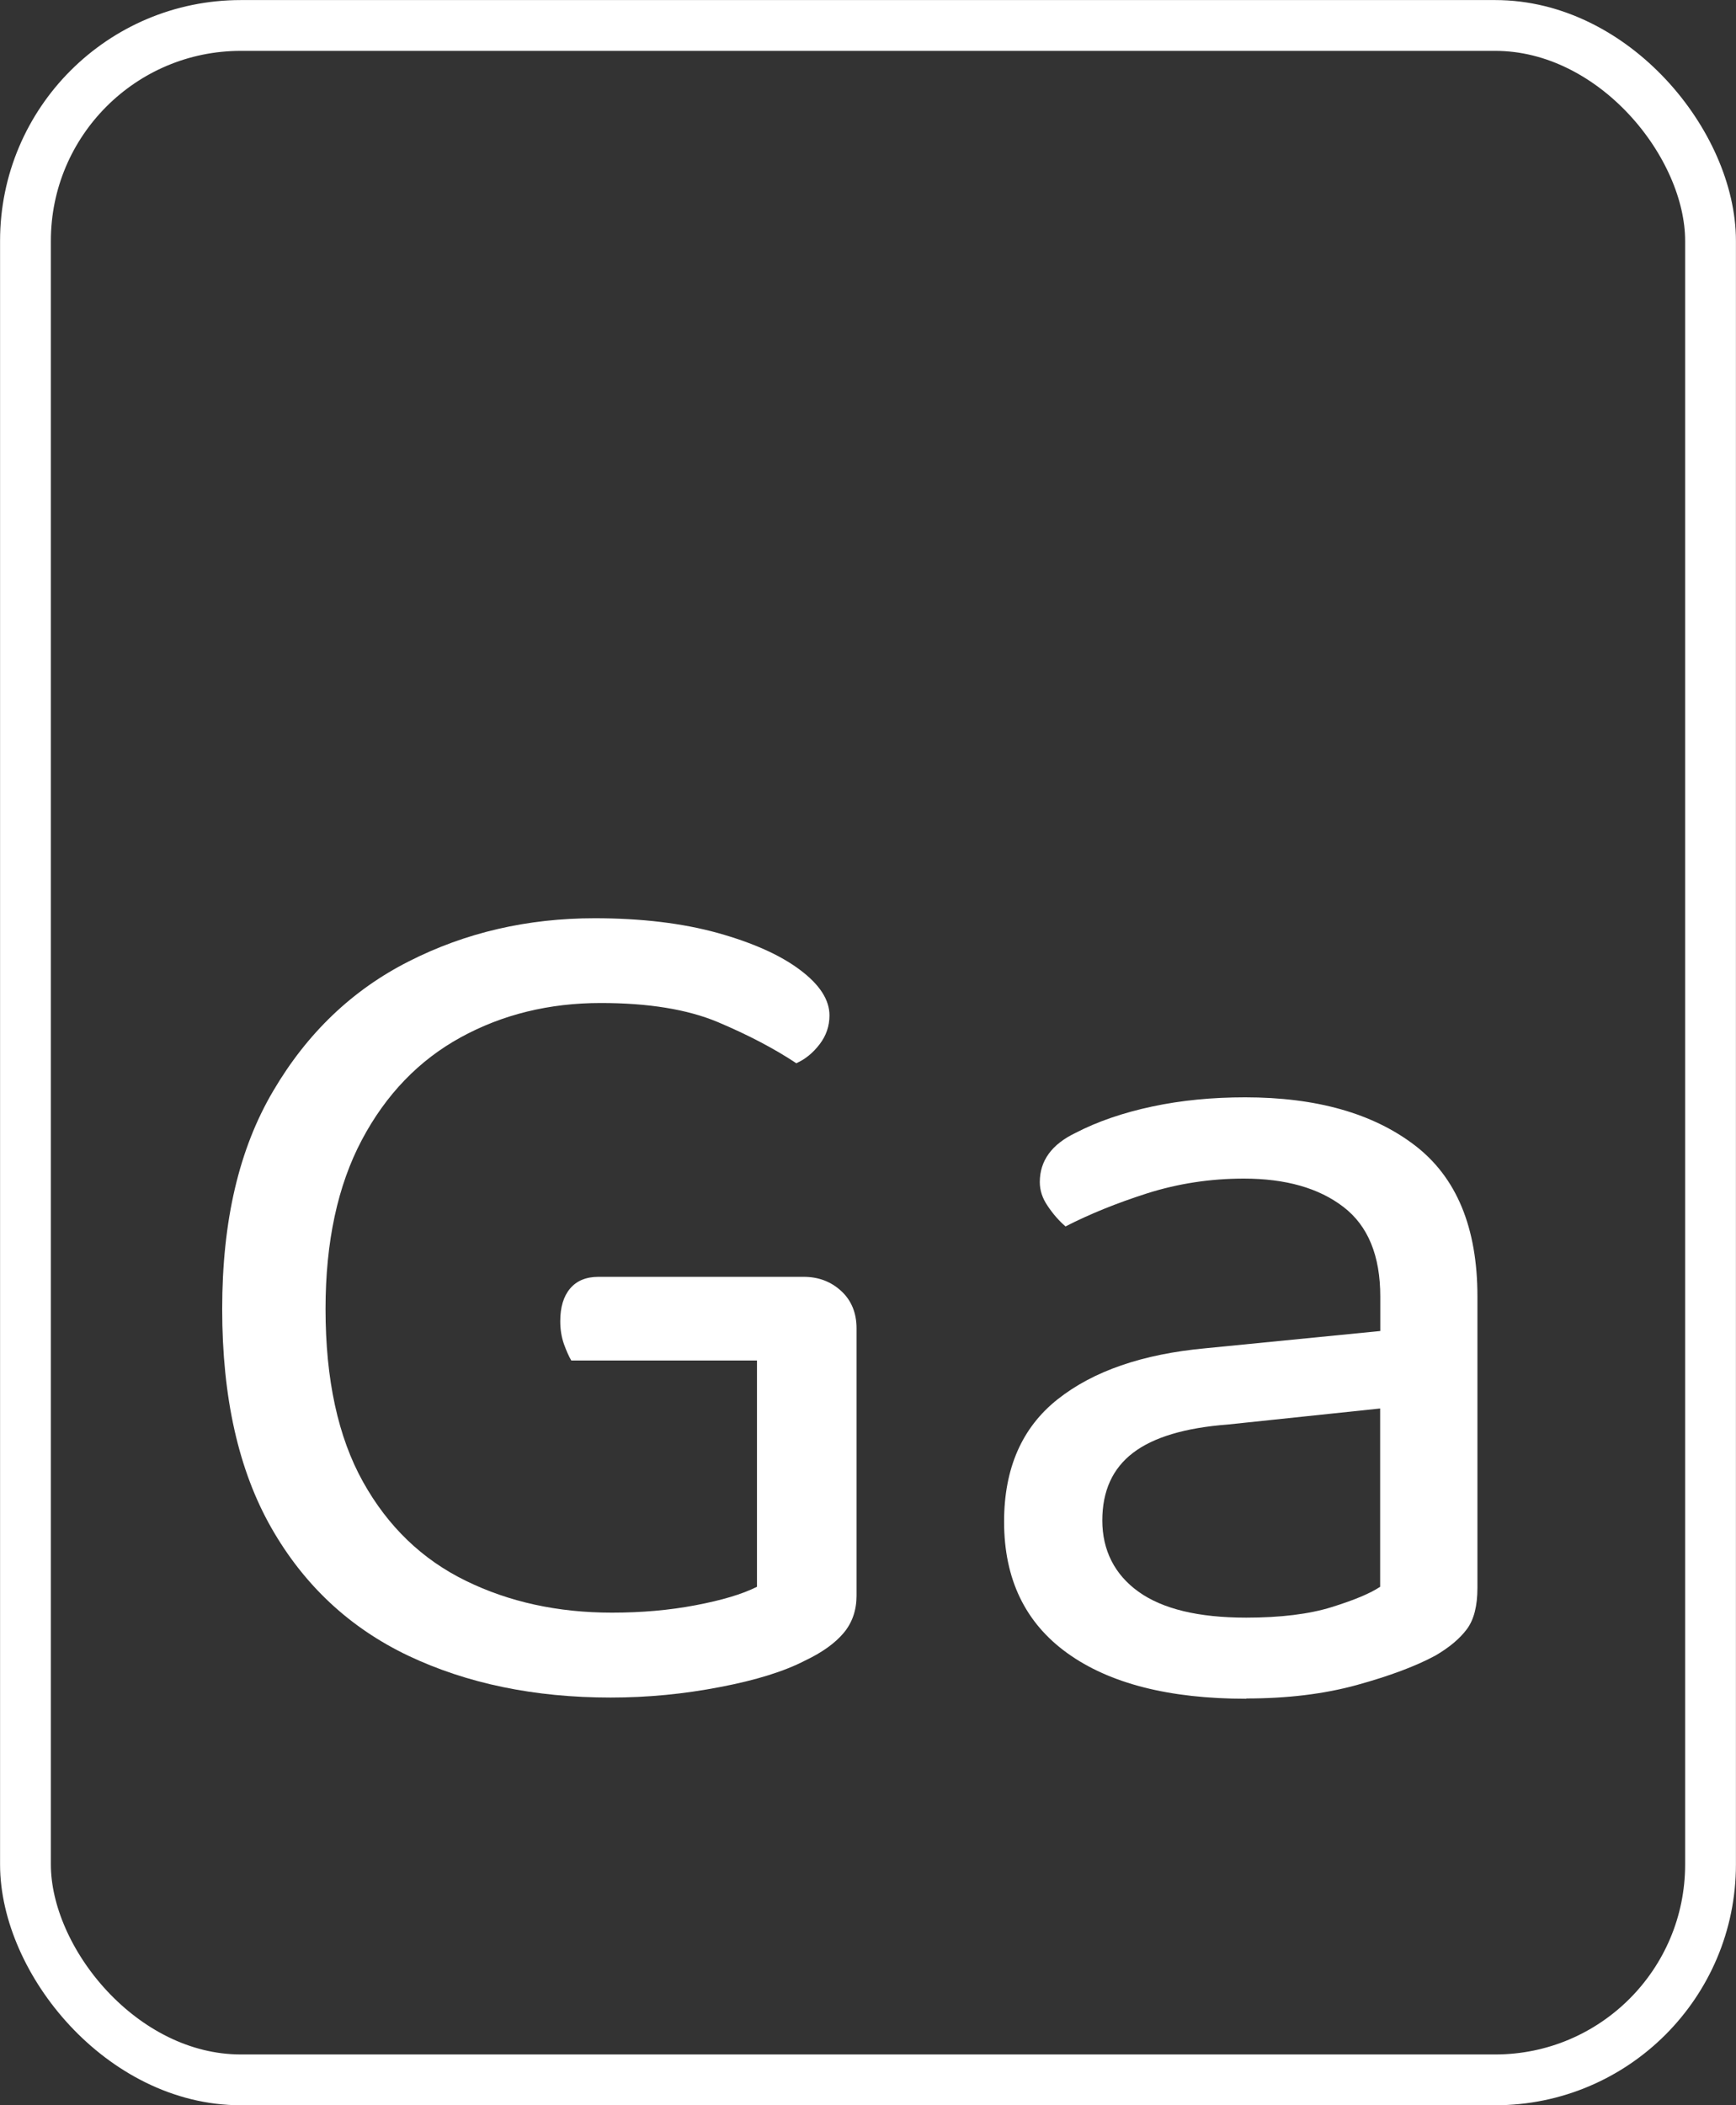
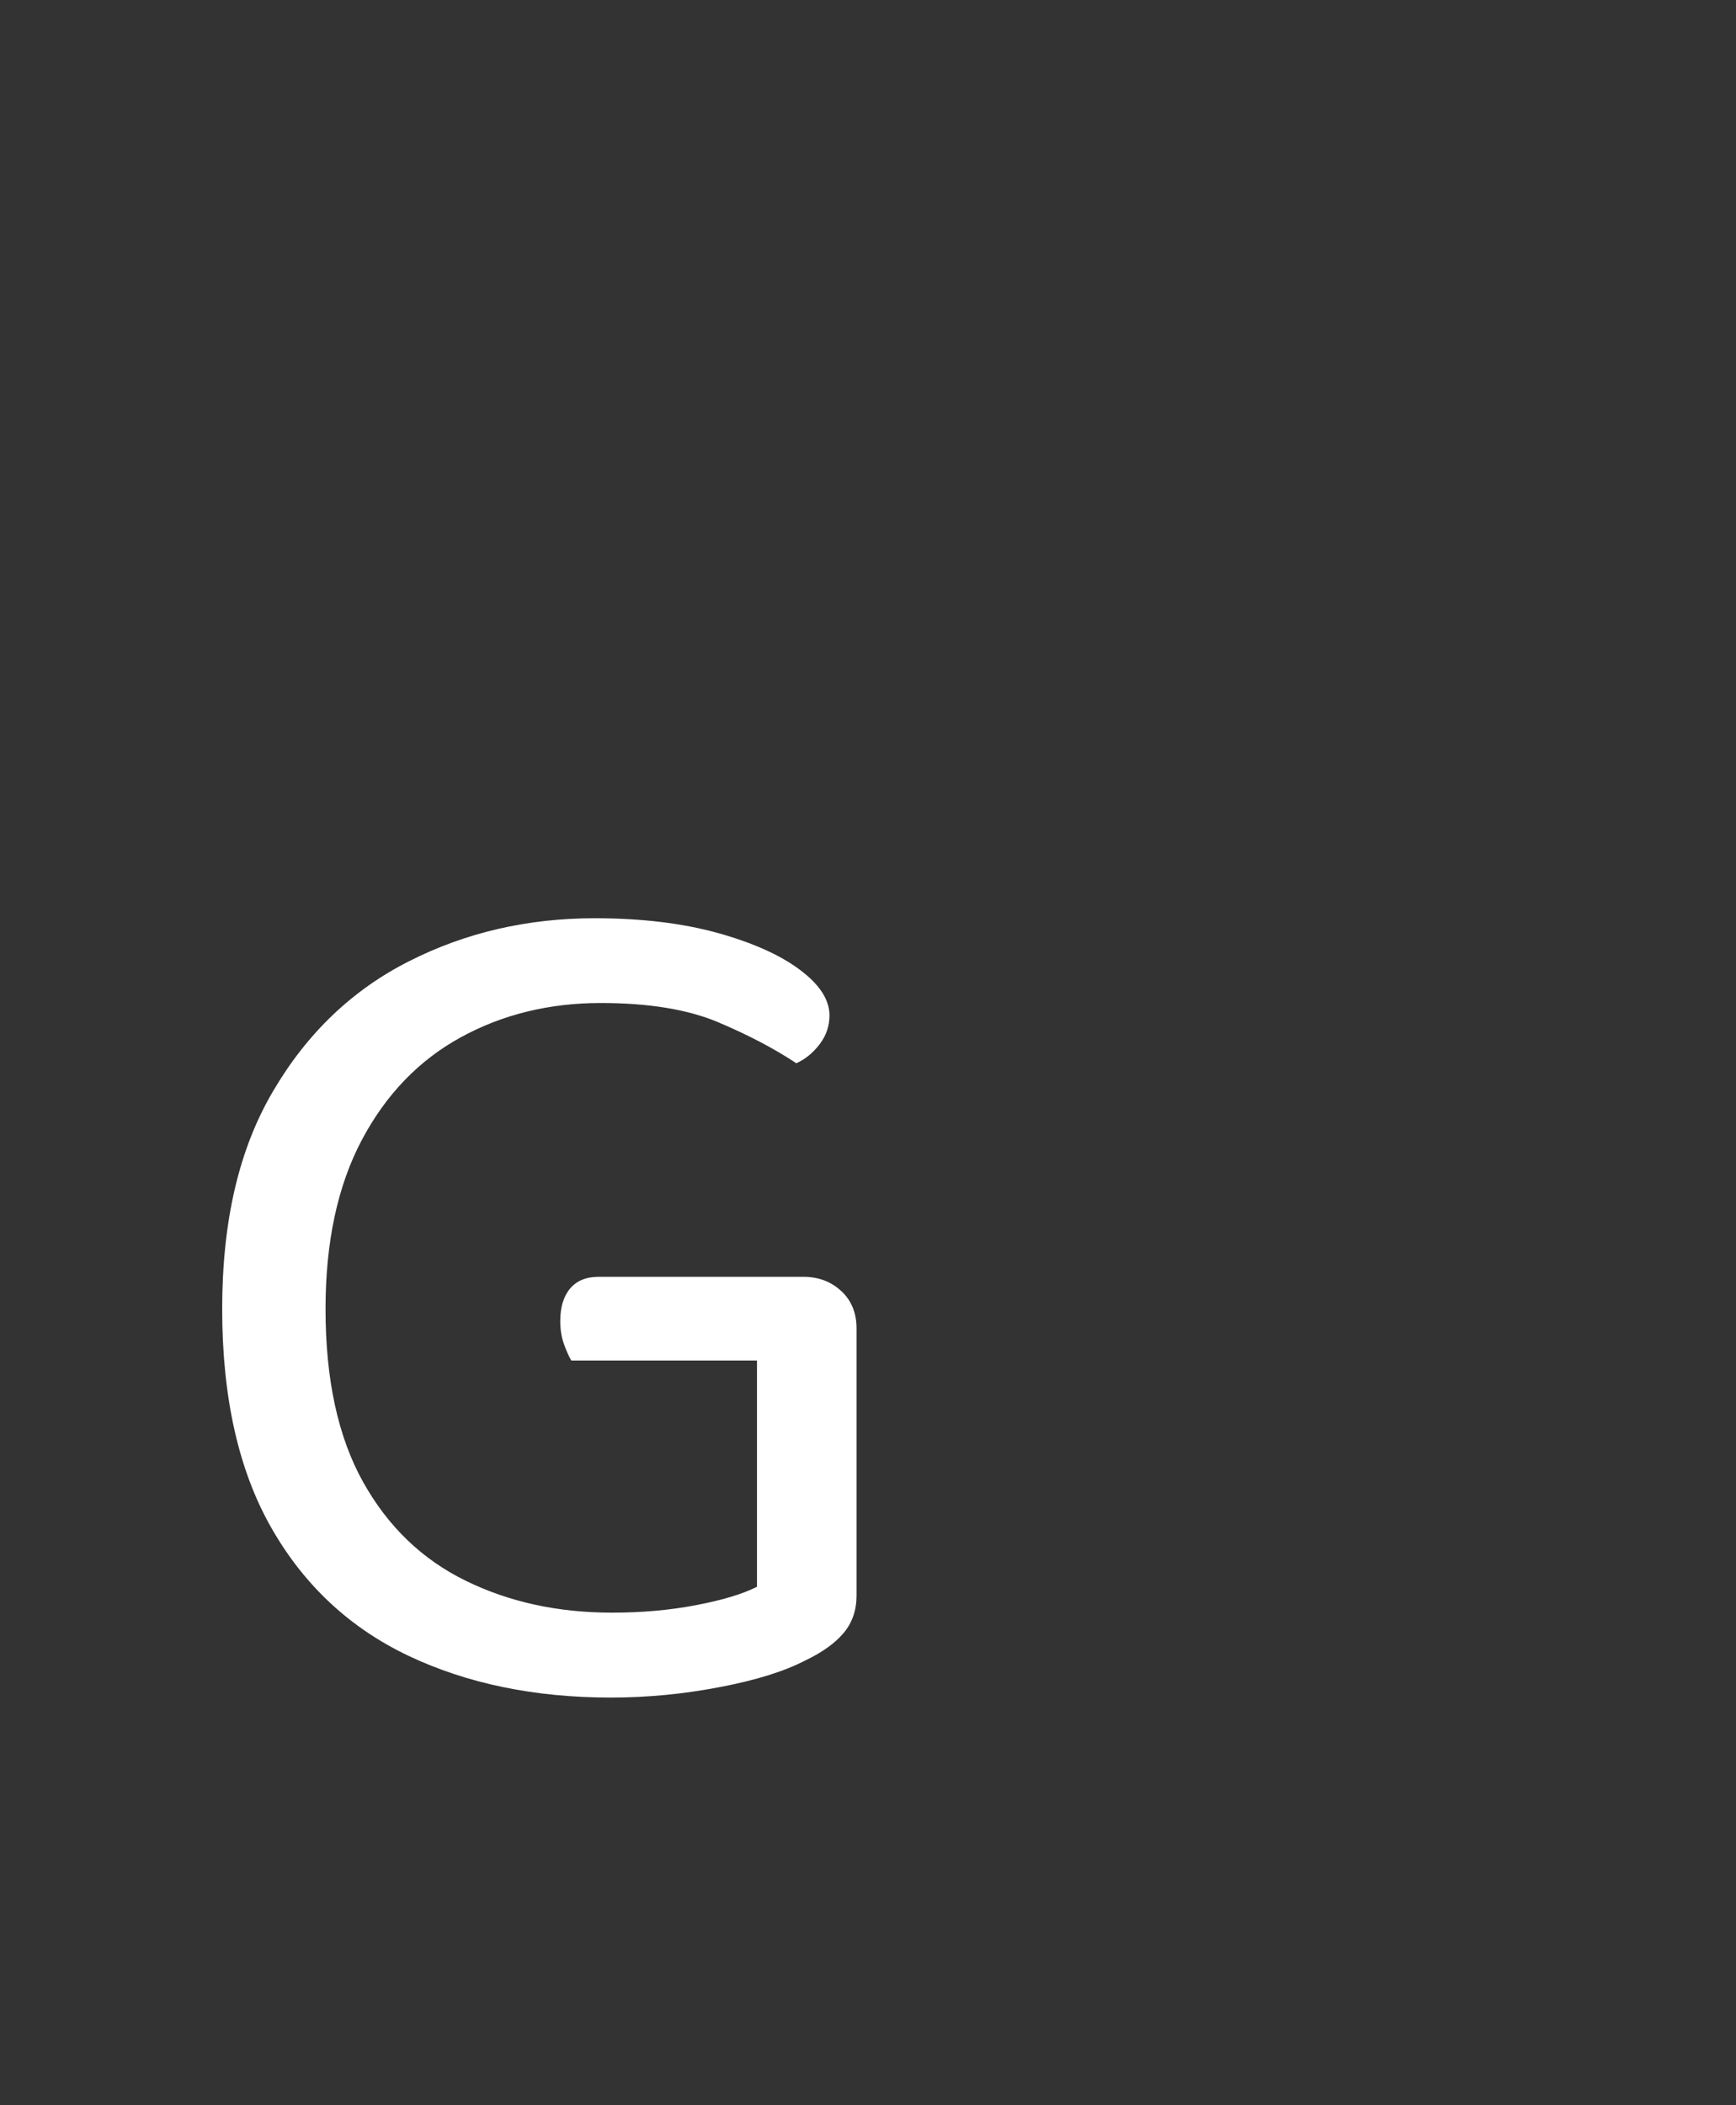
<svg xmlns="http://www.w3.org/2000/svg" id="Layer_2" data-name="Layer 2" viewBox="0 0 128.84 156.23">
  <rect x="0" y="0" width="128.84" height="156.23" fill="#333333" stroke="none" />
  <defs>
    <style>
      .cls-1 {
        fill: none;
        stroke: #fff;
        stroke-width: 3.77px;
      }

      .cls-2 {
        fill: #fff;
      }
    </style>
  </defs>
  <g id="art">
-     <rect class="cls-1" x="1.89" y="1.89" width="125.06" height="152.45" rx="15.98" ry="15.98" />
    <g>
      <path class="cls-2" d="M63.57,98.6v19.8c0,1.09-.32,2.02-.96,2.78-.64.76-1.6,1.45-2.87,2.05-1.52.79-3.62,1.45-6.3,1.96-2.68.52-5.38.78-8.12.78-5.66,0-10.66-1.04-15.01-3.1-4.35-2.07-7.74-5.23-10.17-9.49-2.43-4.26-3.65-9.67-3.65-16.24s1.26-11.91,3.79-16.19c2.52-4.29,5.88-7.5,10.08-9.62,4.2-2.13,8.79-3.19,13.78-3.19,3.47,0,6.51.37,9.12,1.09,2.61.73,4.65,1.64,6.11,2.74,1.46,1.09,2.19,2.22,2.19,3.38,0,.79-.24,1.5-.73,2.14-.49.64-1.06,1.11-1.73,1.41-1.64-1.09-3.59-2.11-5.84-3.06-2.25-.94-5.14-1.41-8.67-1.41-3.83,0-7.3.85-10.4,2.55-3.1,1.7-5.55,4.24-7.34,7.62-1.79,3.38-2.69,7.56-2.69,12.54,0,5.23.93,9.5,2.78,12.82,1.85,3.32,4.39,5.76,7.62,7.34,3.22,1.58,6.84,2.37,10.86,2.37,2.19,0,4.26-.18,6.2-.55,1.95-.37,3.47-.82,4.56-1.37v-16.79h-13.78c-.18-.3-.36-.71-.55-1.23-.18-.52-.27-1.08-.27-1.69,0-1.03.24-1.84.73-2.42.49-.58,1.19-.87,2.1-.87h15.24c1.09,0,2.02.35,2.78,1.05.76.7,1.14,1.63,1.14,2.78Z" />
-       <path class="cls-2" d="M92.49,126.06c-5.72,0-10.14-1.13-13.27-3.38-3.13-2.25-4.7-5.5-4.7-9.76,0-3.95,1.32-6.98,3.97-9.08,2.65-2.1,6.31-3.36,10.99-3.79l12.96-1.28v-2.55c0-3.04-.91-5.26-2.74-6.66-1.82-1.4-4.29-2.1-7.39-2.1-2.49,0-4.88.37-7.16,1.09-2.28.73-4.3,1.55-6.07,2.46-.49-.42-.93-.93-1.32-1.51-.4-.58-.59-1.17-.59-1.78,0-1.58.88-2.8,2.65-3.65,1.64-.85,3.54-1.5,5.7-1.96,2.16-.46,4.45-.68,6.89-.68,5.29,0,9.49,1.19,12.59,3.56s4.65,6.11,4.65,11.22v21.62c0,1.34-.26,2.36-.78,3.06-.52.7-1.29,1.35-2.33,1.96-1.46.79-3.41,1.52-5.84,2.19-2.43.67-5.17,1-8.21,1ZM92.49,120.04c2.55,0,4.67-.26,6.34-.78,1.67-.52,2.87-1.02,3.6-1.51v-13.23l-11.31,1.19c-3.16.24-5.51.94-7.03,2.1-1.52,1.16-2.28,2.83-2.28,5.02s.9,4.01,2.69,5.29c1.79,1.28,4.45,1.92,7.98,1.92Z" />
    </g>
  </g>
</svg>